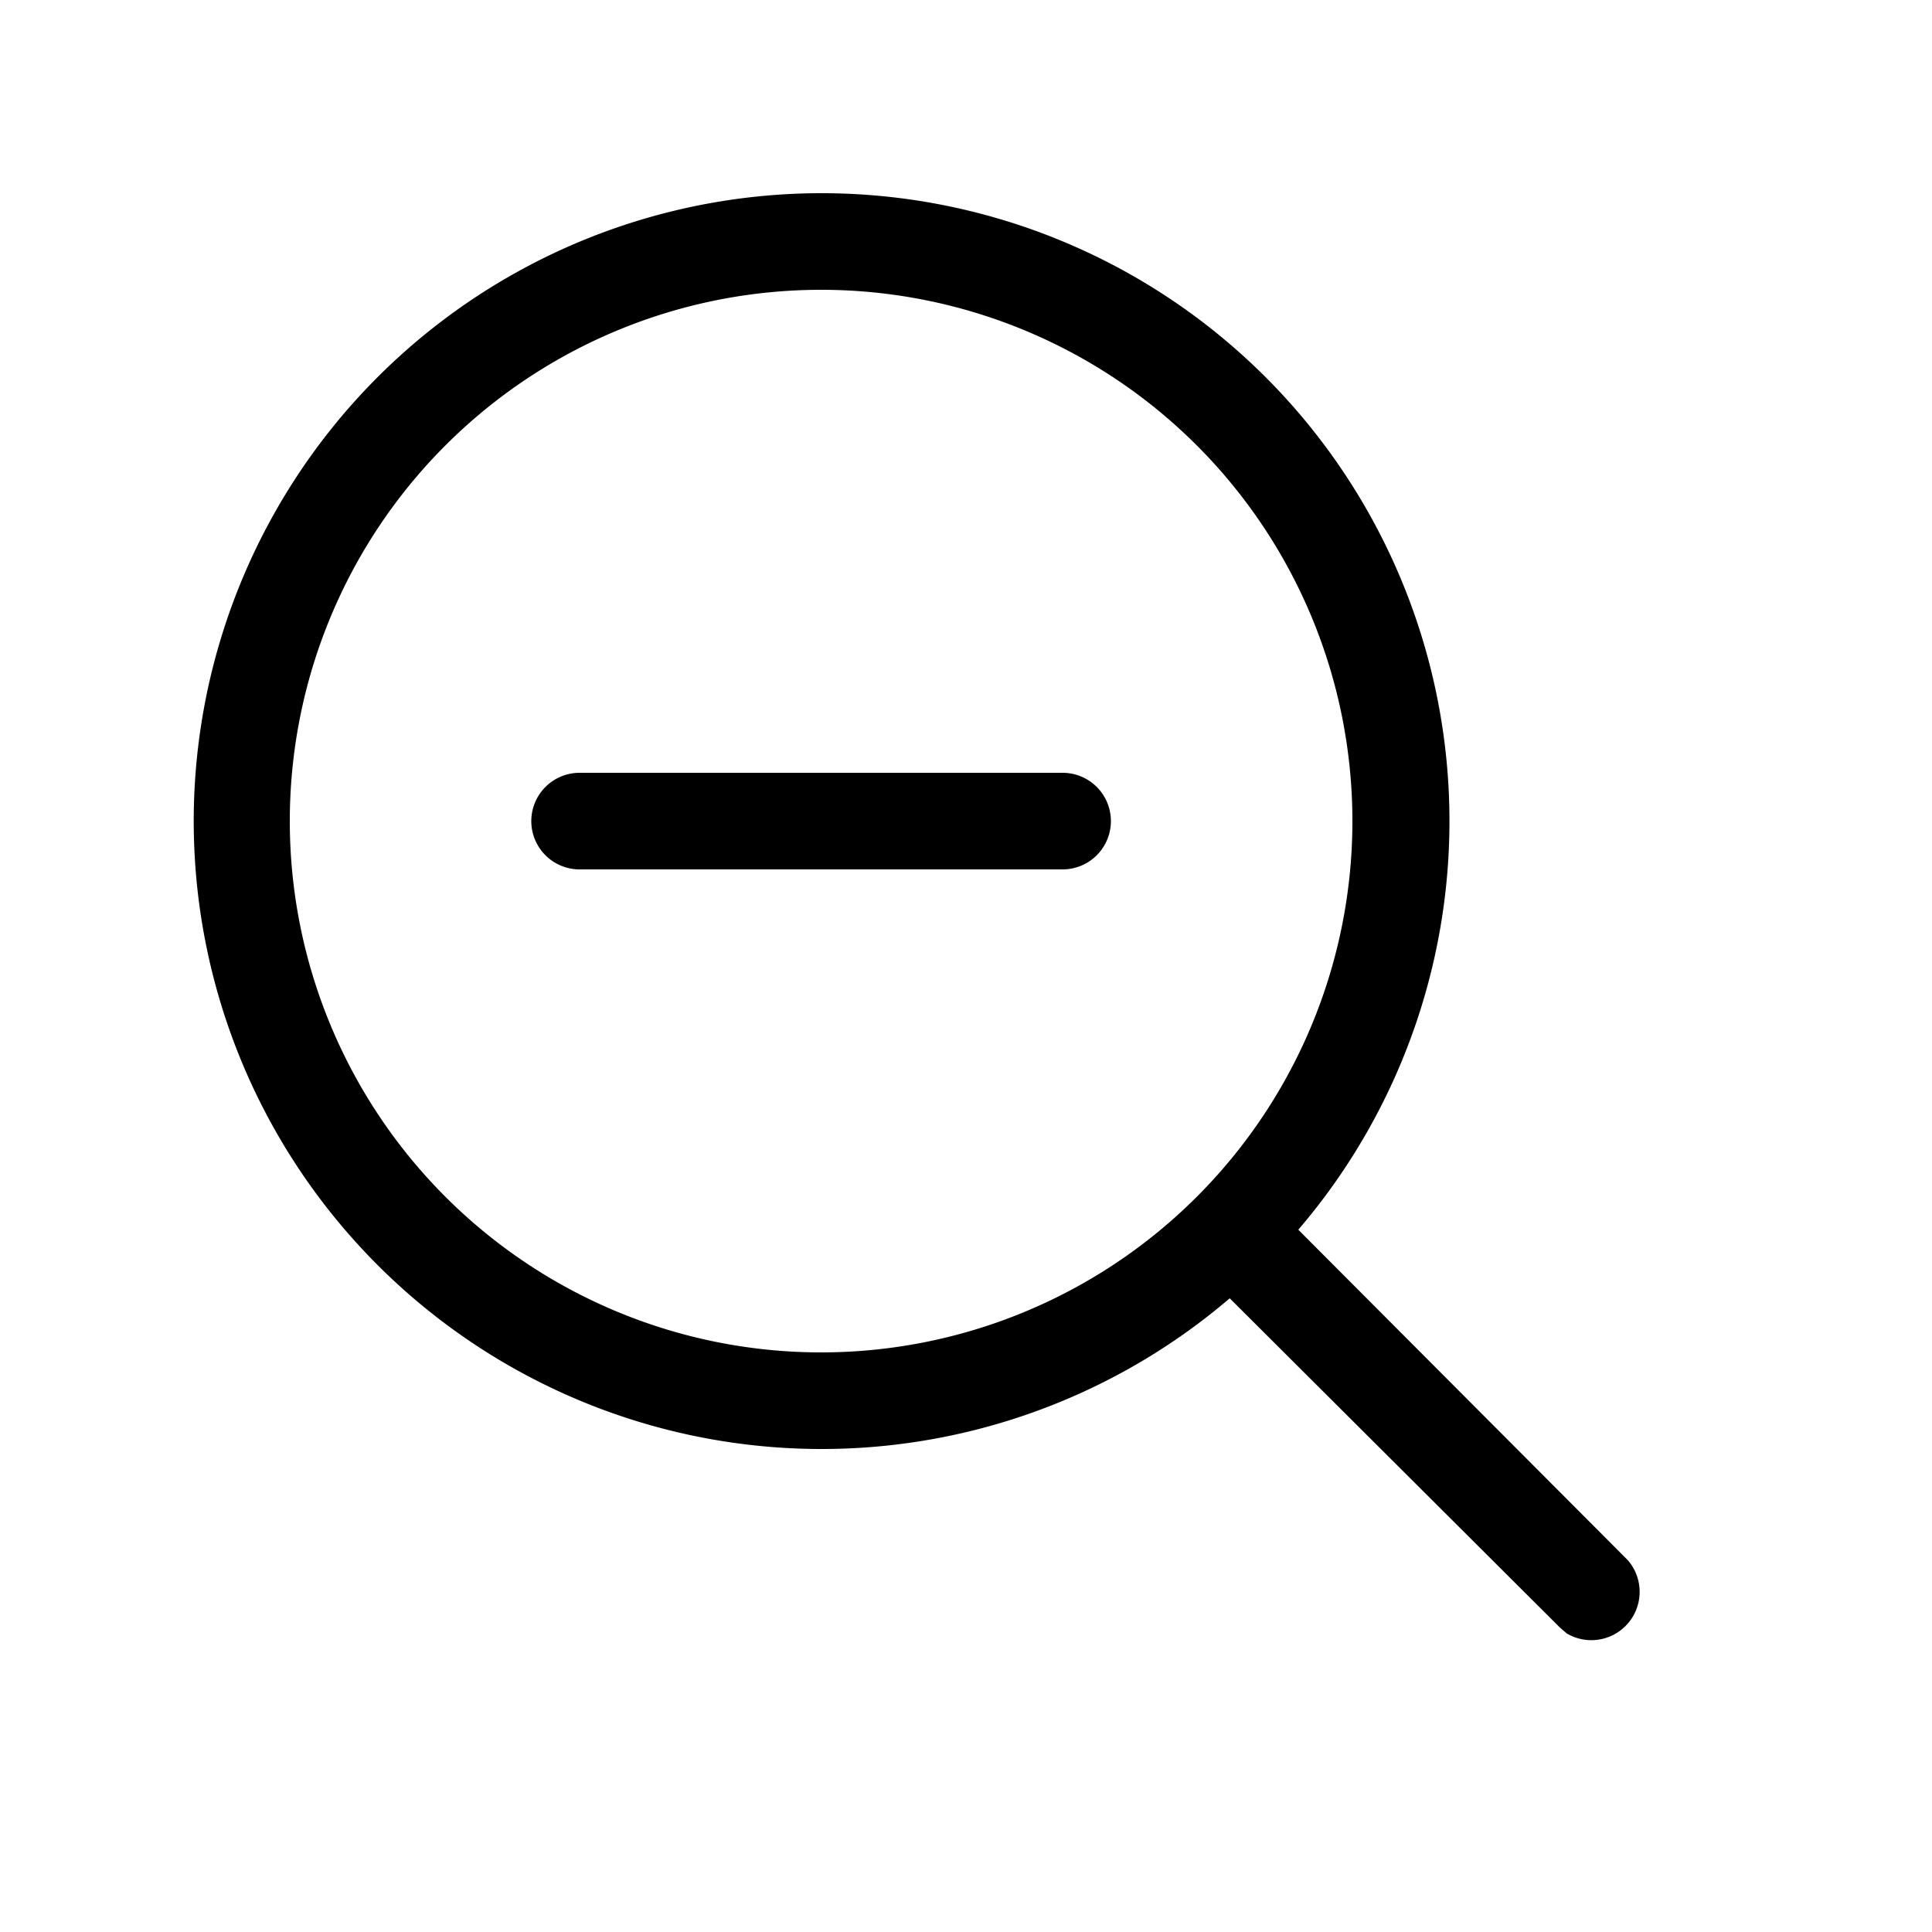
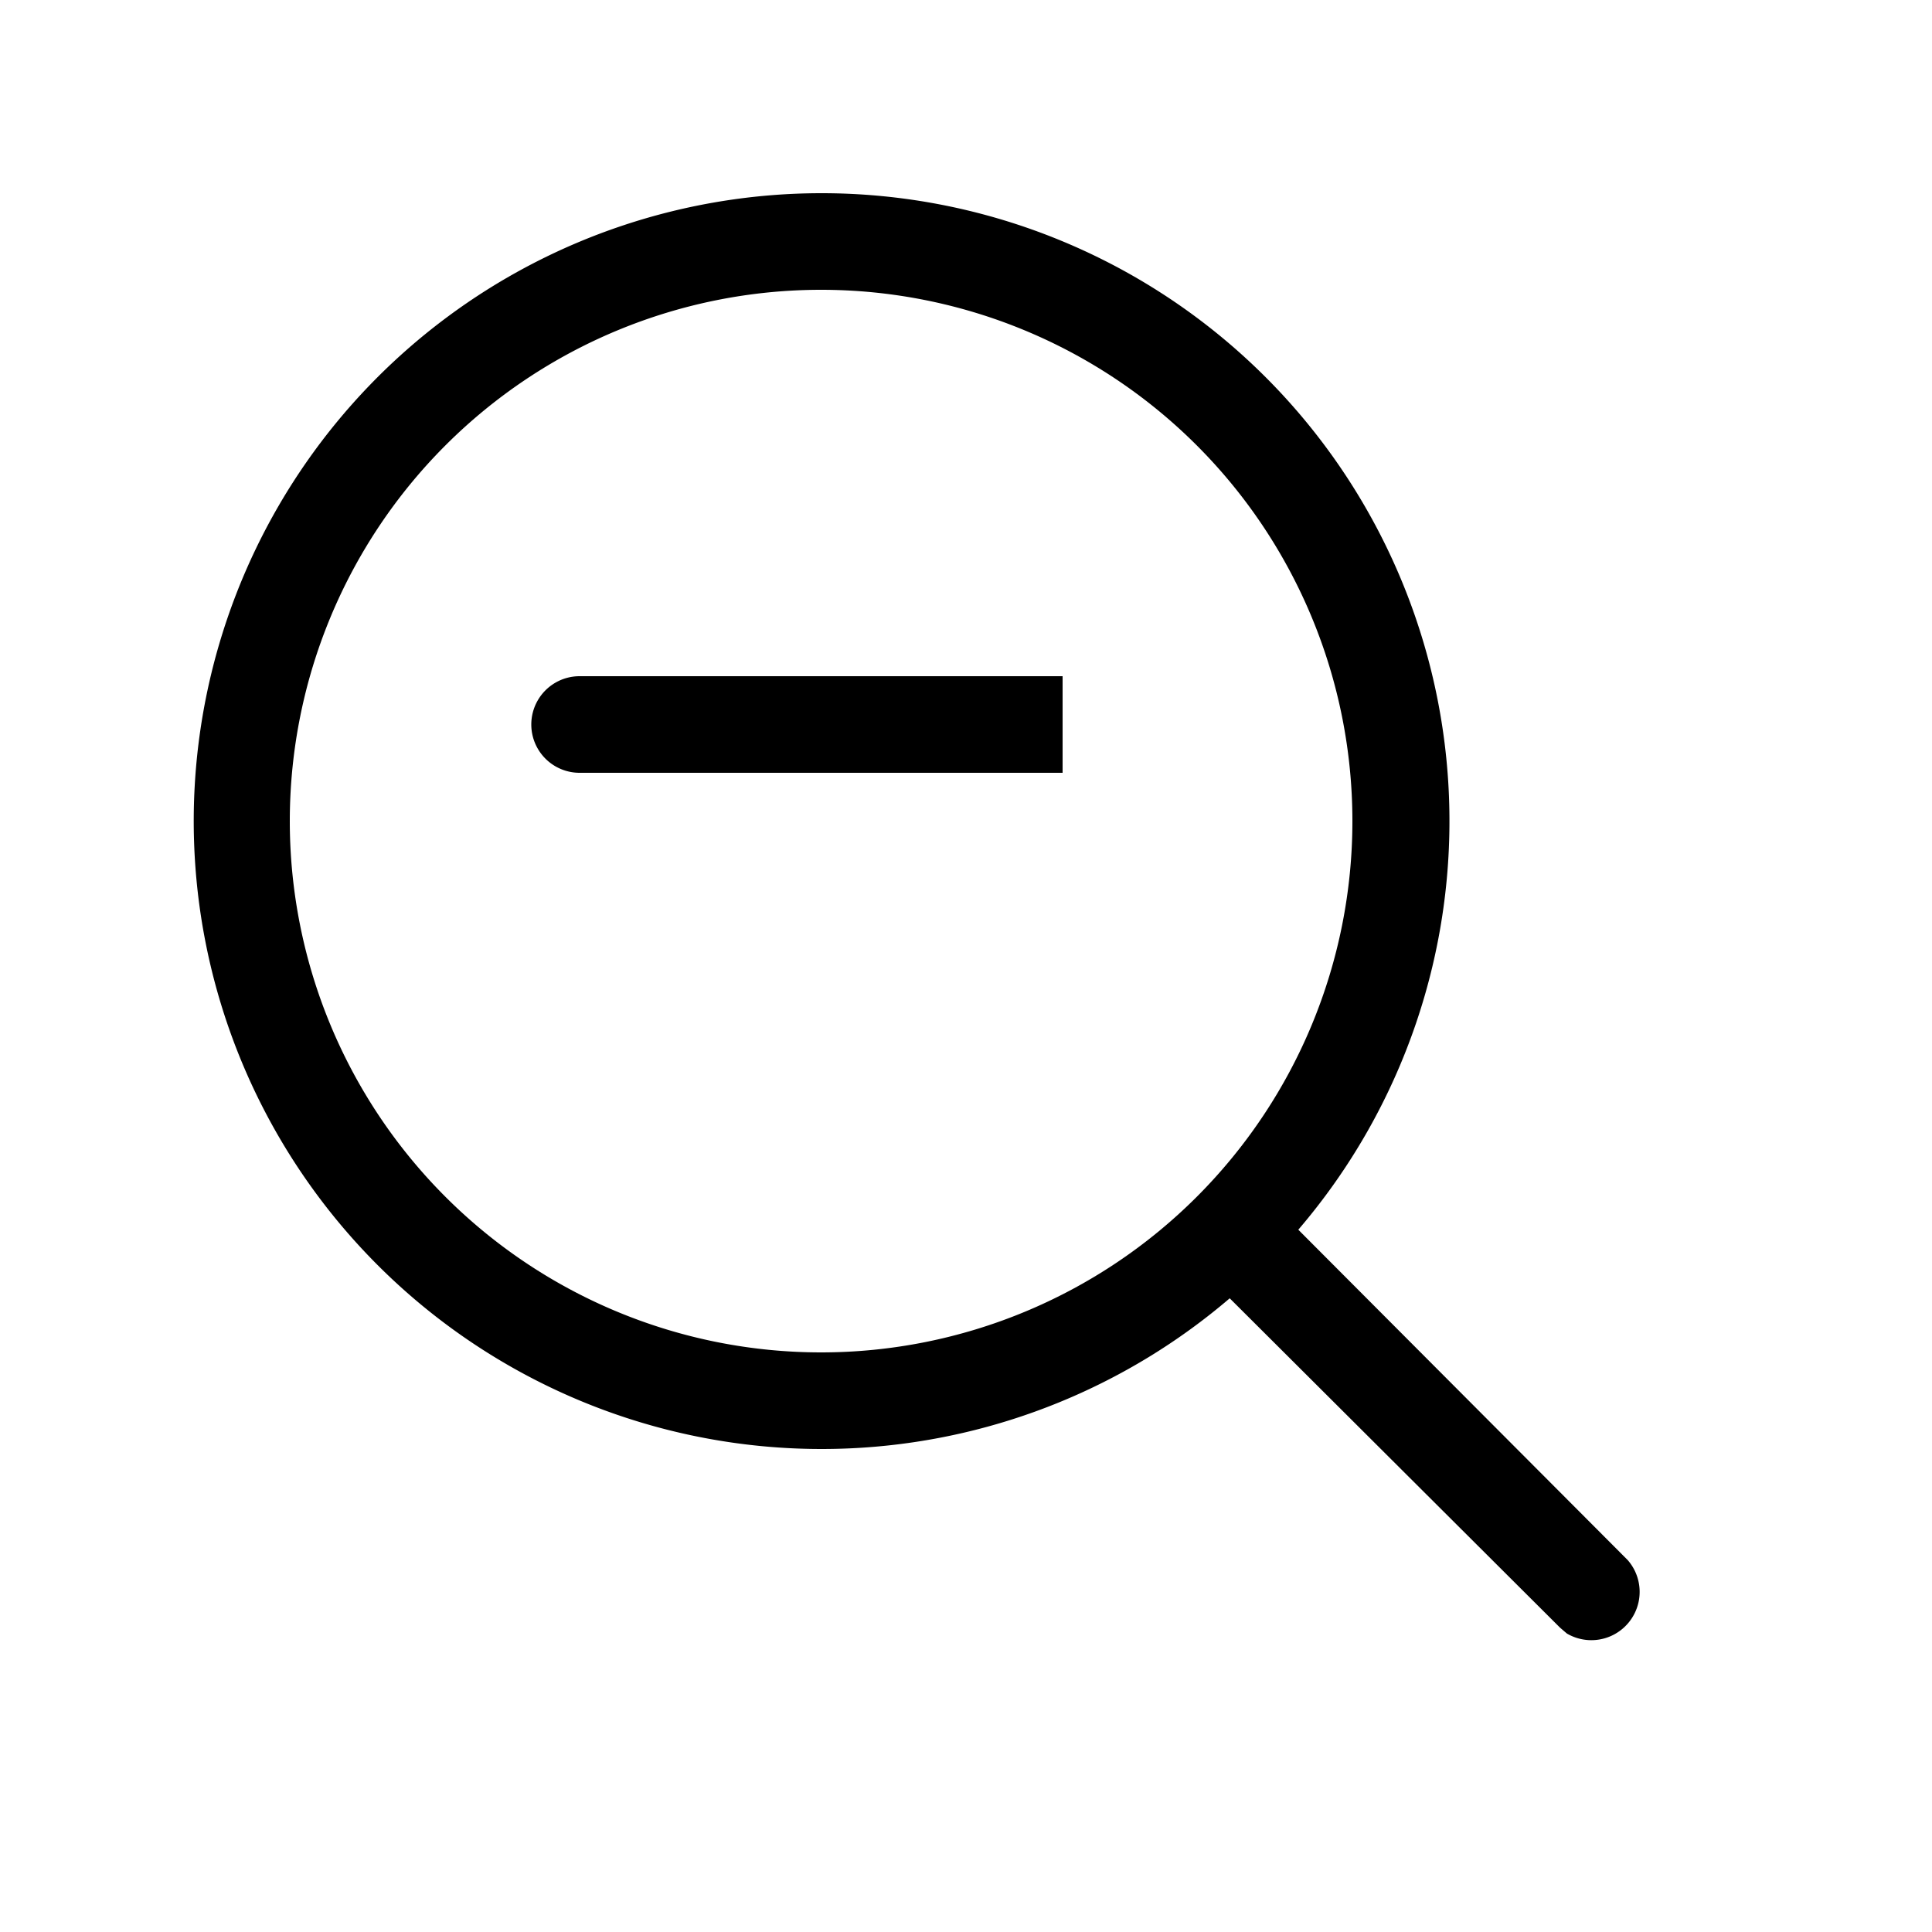
<svg xmlns="http://www.w3.org/2000/svg" width="20" height="20" viewBox="0 0 20 20">
-   <path d="M11 8a.5.5 0 0 1 0 1H6a.5.5 0 0 1 0-1h5ZM8.5 2a6.5 6.5 0 0 1 4.94 10.73l3.41 3.42a.5.5 0 0 1-.63.76l-.07-.06-3.42-3.41A6.5 6.5 0 1 1 8.5 2Zm0 1a5.5 5.5 0 1 0 0 11 5.5 5.5 0 0 0 0-11Z" />
+   <path d="M11 8H6a.5.5 0 0 1 0-1h5ZM8.5 2a6.5 6.5 0 0 1 4.94 10.73l3.41 3.42a.5.5 0 0 1-.63.76l-.07-.06-3.42-3.41A6.5 6.5 0 1 1 8.5 2Zm0 1a5.5 5.5 0 1 0 0 11 5.5 5.5 0 0 0 0-11Z" />
</svg>